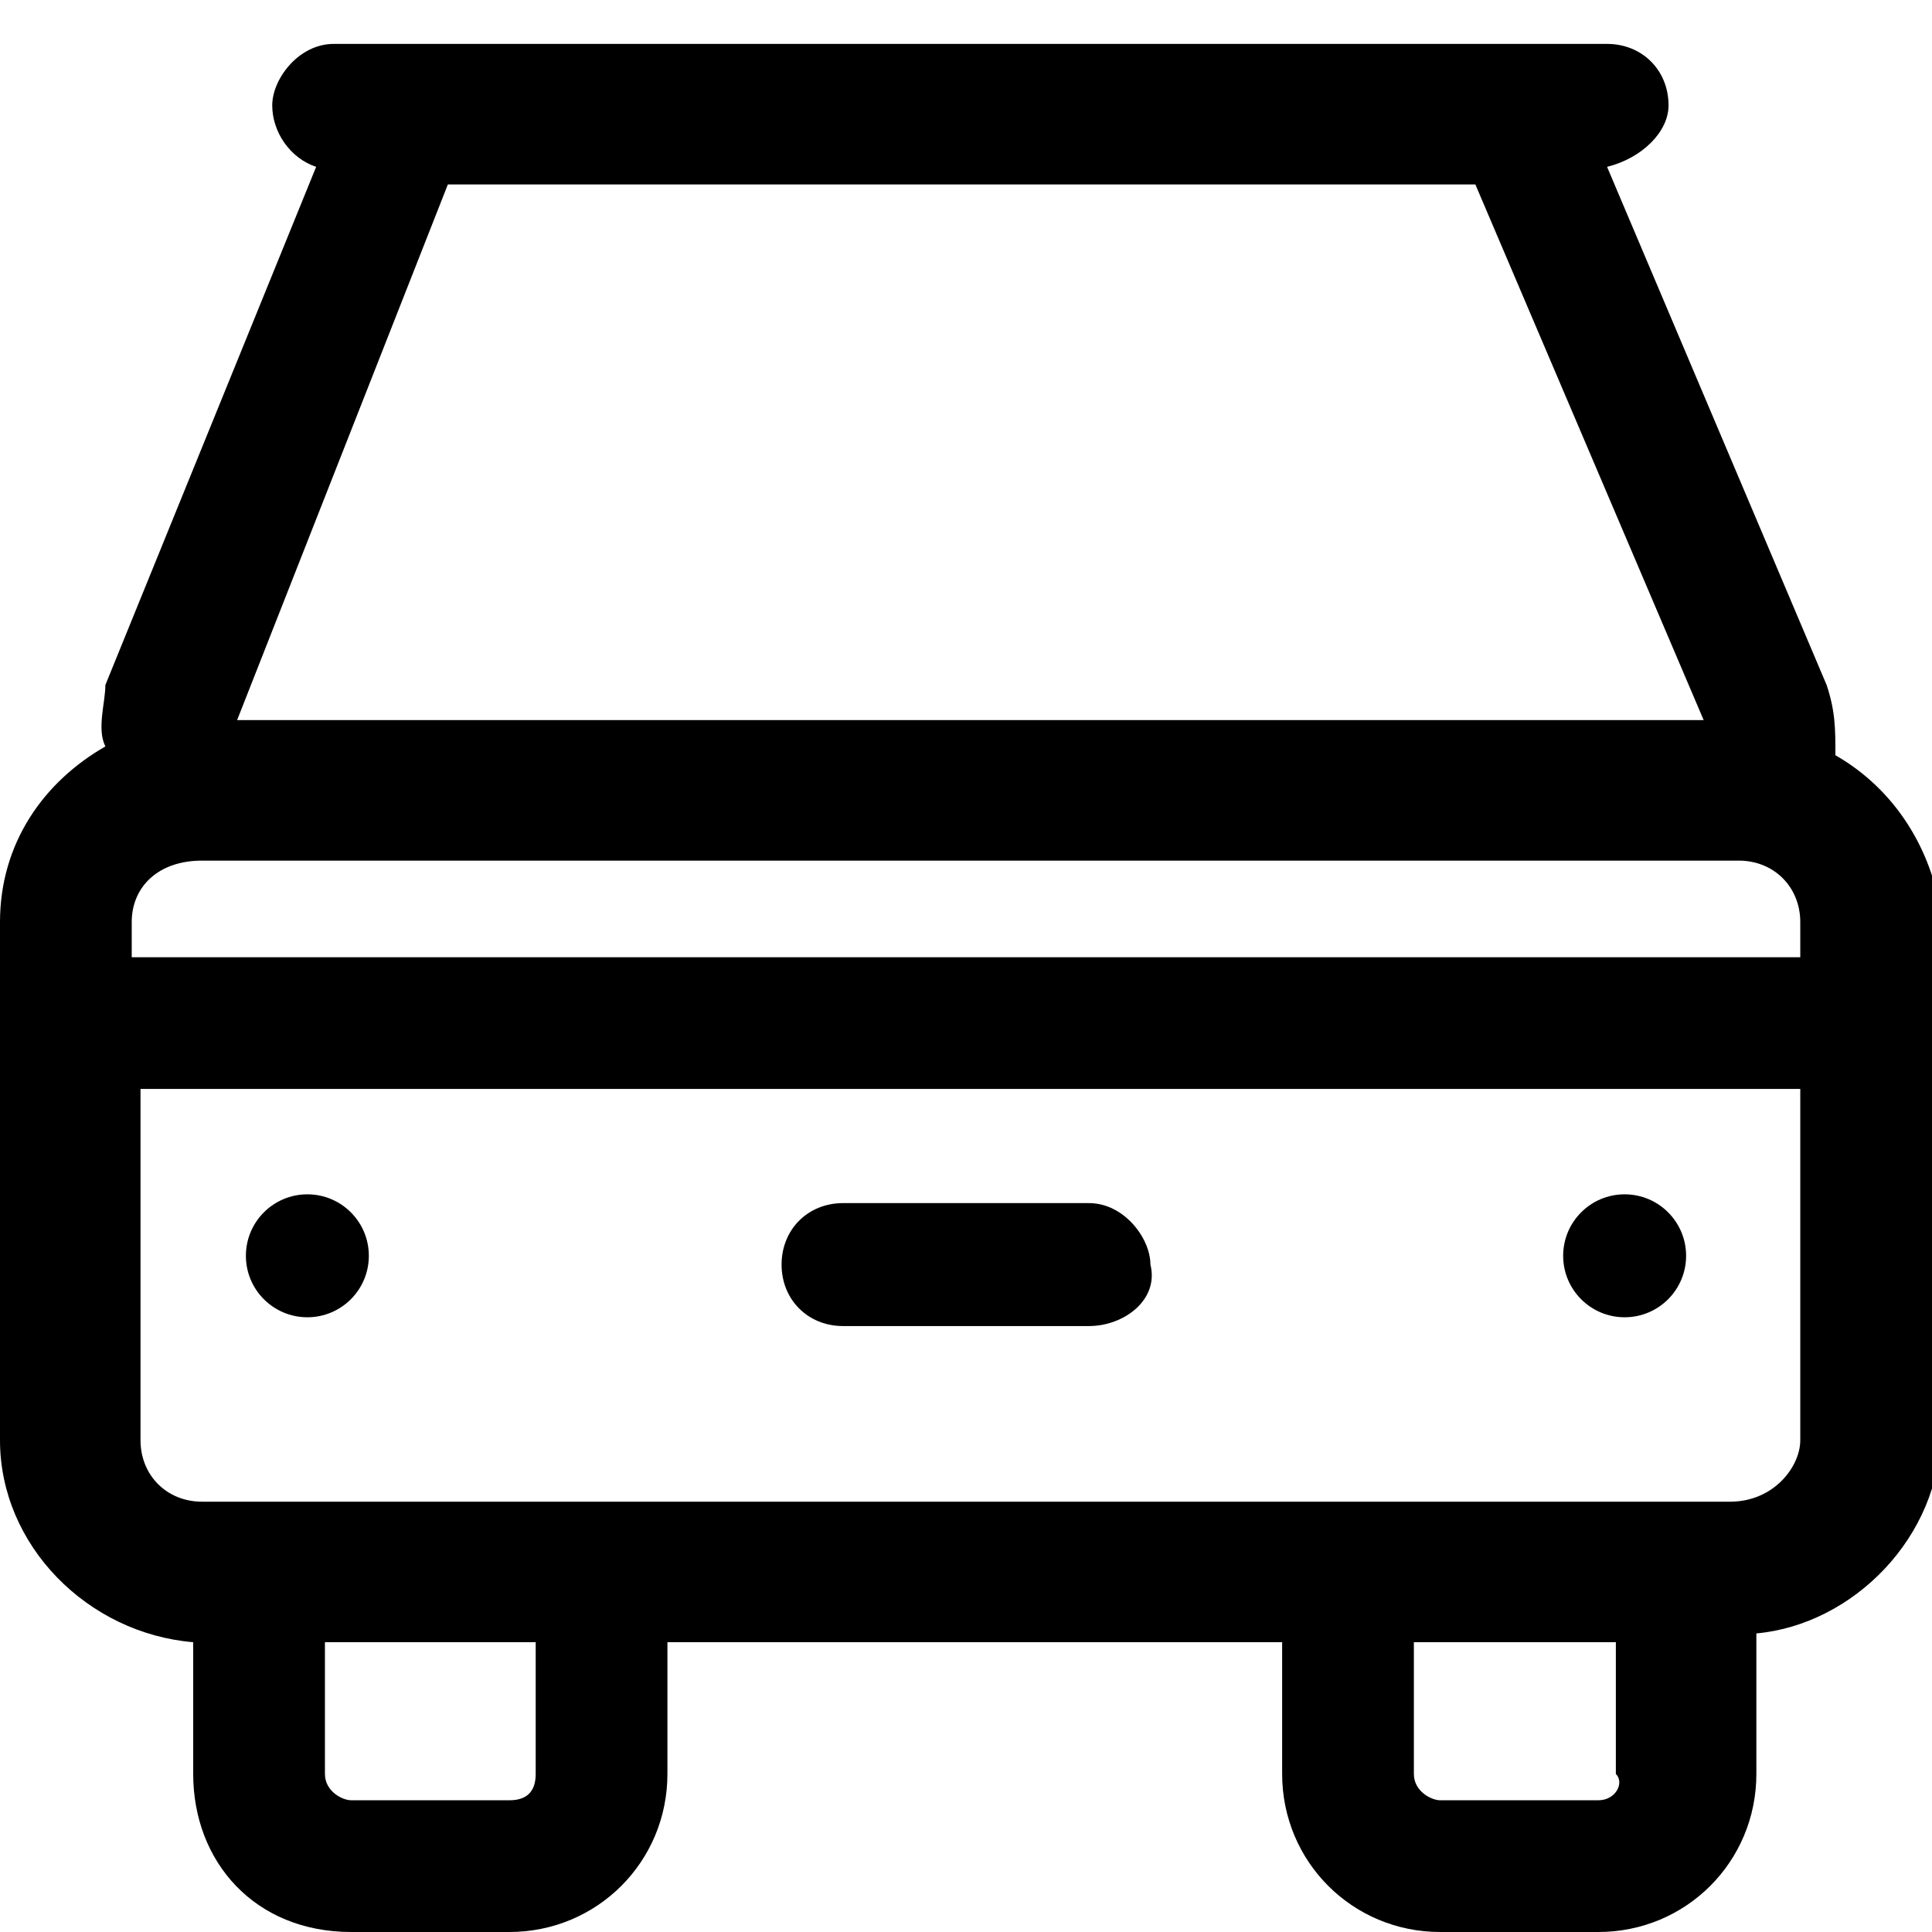
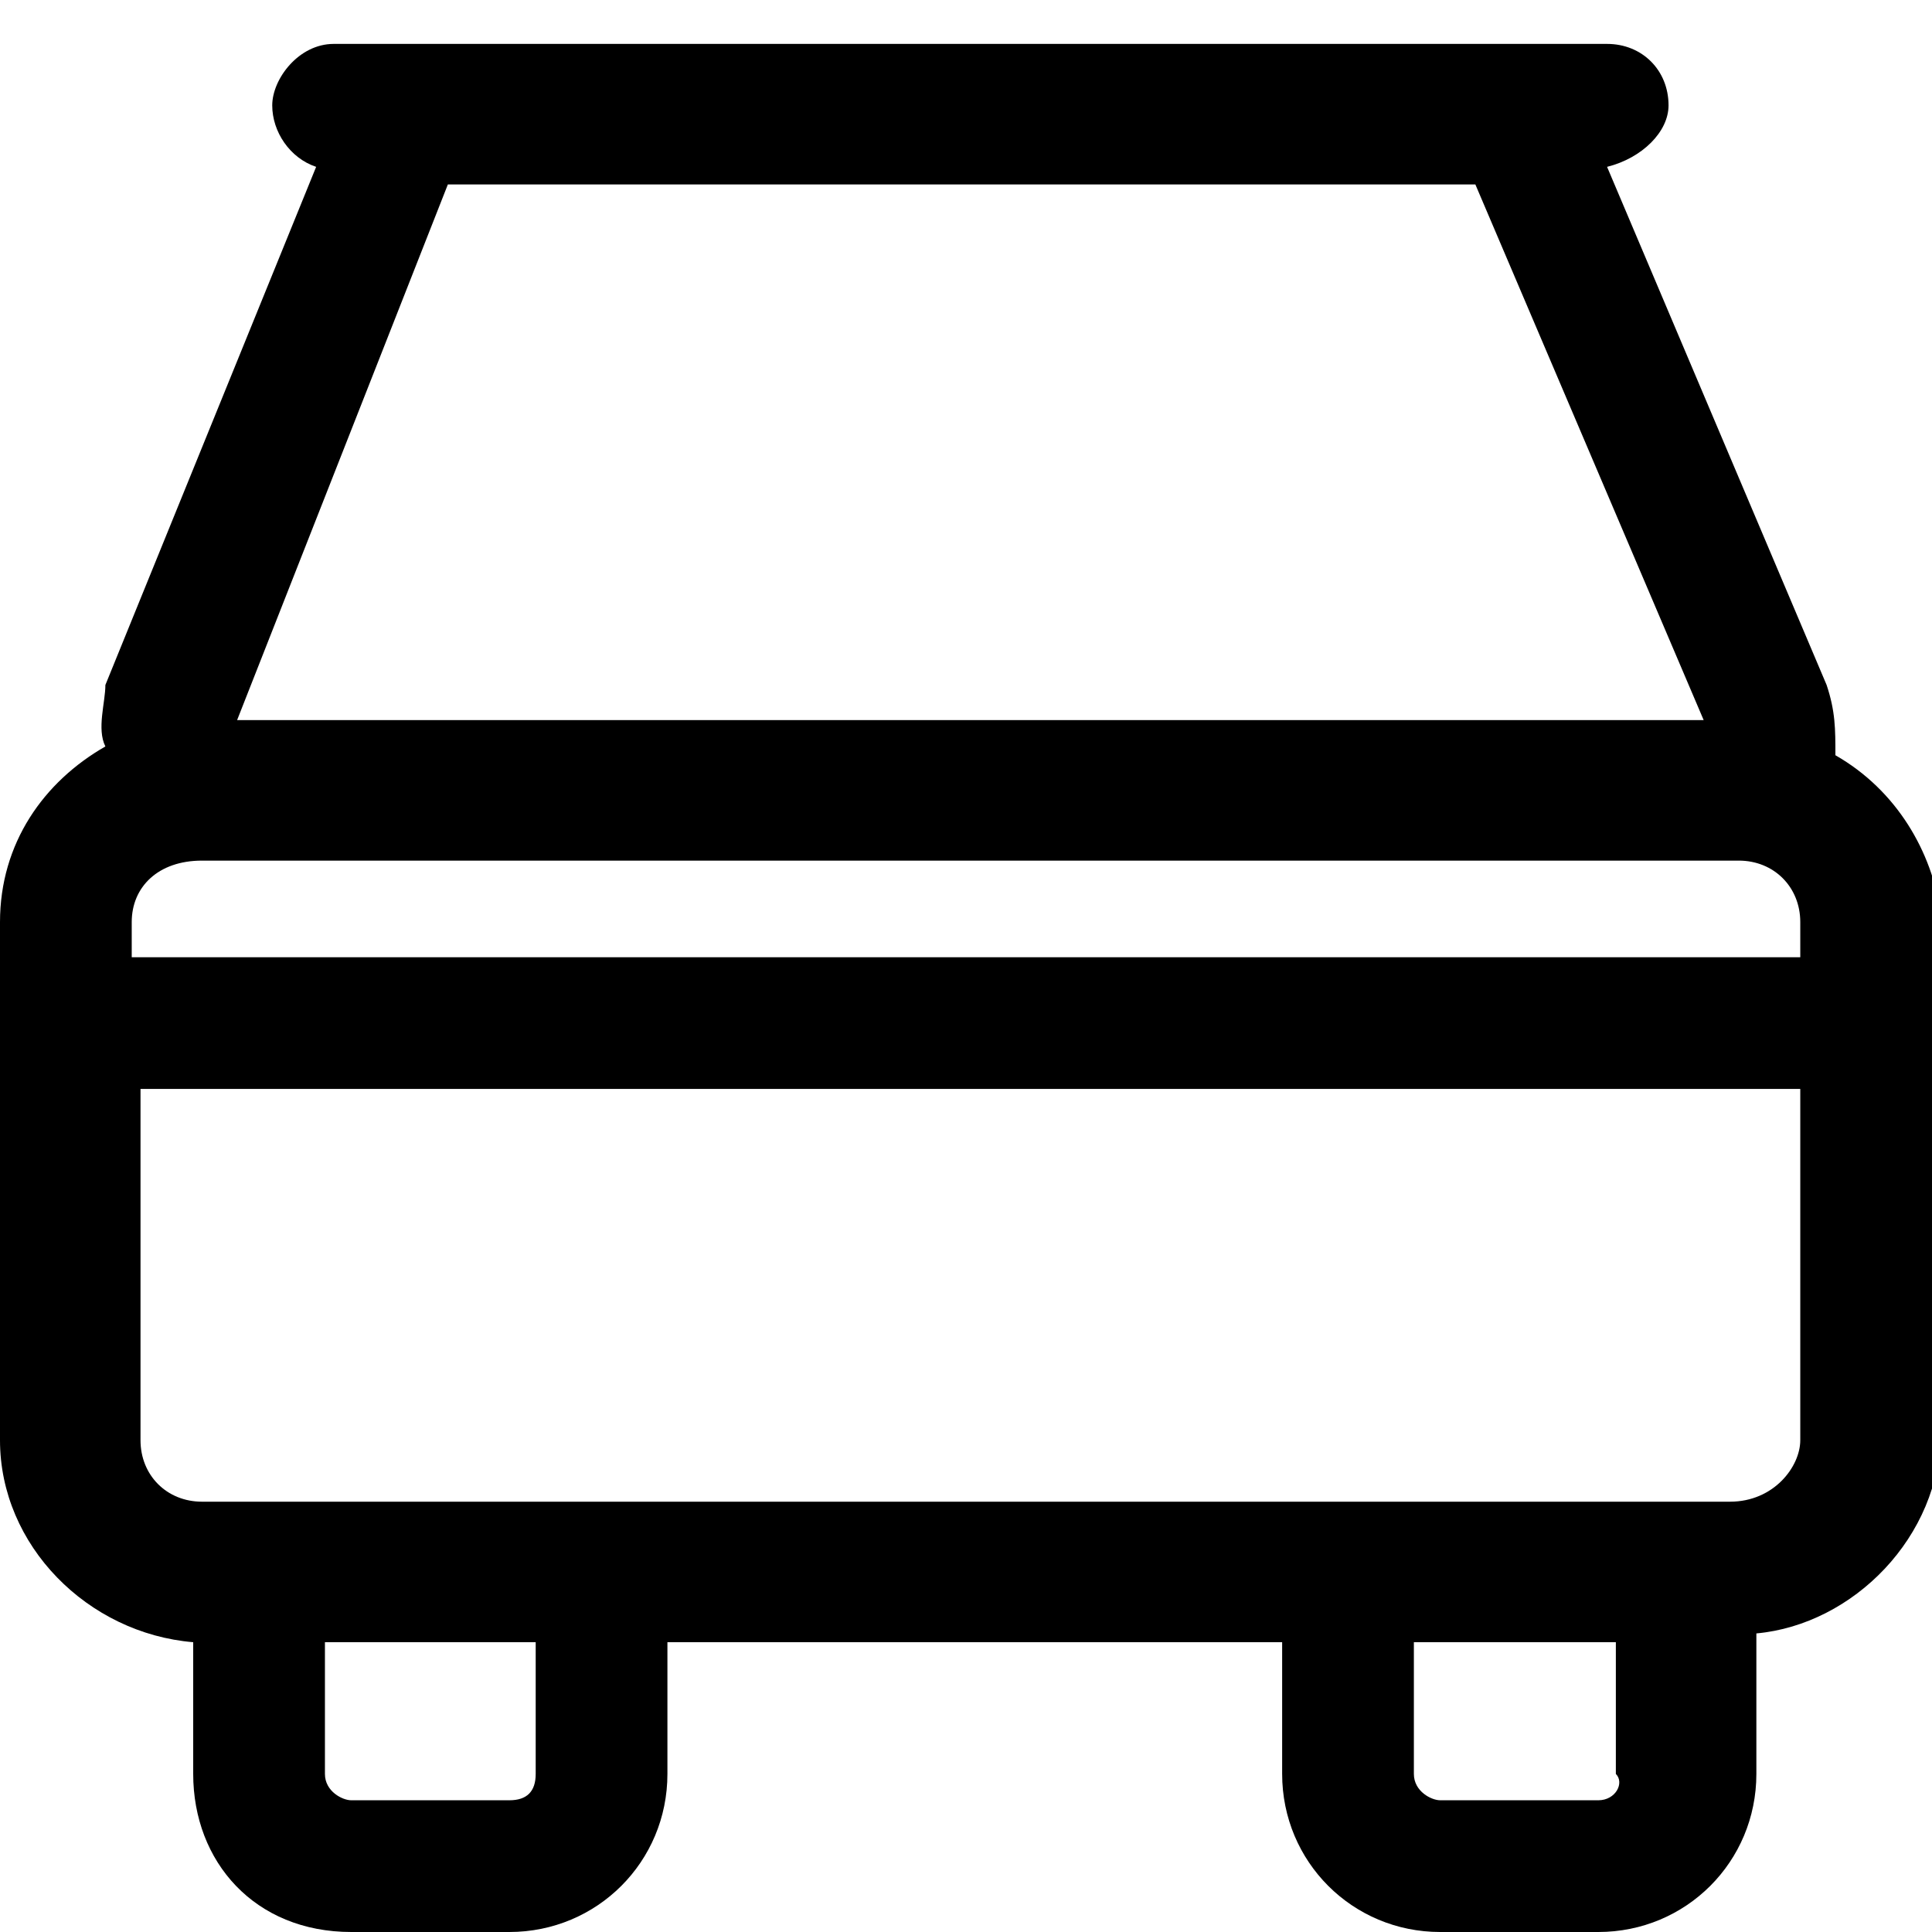
<svg xmlns="http://www.w3.org/2000/svg" version="1.1" id="Layer_1" x="0px" y="0px" width="22px" height="22px" viewBox="0 0 22 22" style="enable-background:new 0 0 22 22;" xml:space="preserve">
  <g>
    <path d="M20.9,8.6c0-0.3,0-0.5-0.1-0.8l-2.5-5.9C18.7,1.8,19,1.5,19,1.2c0-0.4-0.3-0.7-0.7-0.7H3.8c-0.4,0-0.7,0.4-0.7,0.7   c0,0.3,0.2,0.6,0.5,0.7L1.2,7.8C1.2,8,1.1,8.3,1.2,8.5C0.5,8.9,0,9.6,0,10.5v5.9c0,1.2,1,2.2,2.2,2.3v1.5c0,1,0.7,1.8,1.8,1.8h1.8   c1,0,1.8-0.8,1.8-1.8v-1.5h7v1.5c0,1,0.8,1.8,1.8,1.8h1.8c1,0,1.8-0.8,1.8-1.8v-1.6c1.1-0.1,2.1-1.1,2.1-2.3v-5.9   C22,9.7,21.6,9,20.9,8.6z M2.3,9.8h17.5c0.4,0,0.7,0.3,0.7,0.7v0.4H1.5v-0.4C1.5,10.1,1.8,9.8,2.3,9.8z M5.1,2.1h11.7l2.6,6.1   L2.7,8.2L5.1,2.1z M6.1,20.2c0,0.2-0.1,0.3-0.3,0.3H4c-0.1,0-0.3-0.1-0.3-0.3v-1.5h2.4V20.2z M18.2,20.5h-1.8   c-0.1,0-0.3-0.1-0.3-0.3v-1.5h2.3v1.5C18.5,20.3,18.4,20.5,18.2,20.5z M19.7,17.1h-0.5h-3.9H6.8H2.9H2.3c-0.4,0-0.7-0.3-0.7-0.7v-4   h18.9v4C20.5,16.7,20.2,17.1,19.7,17.1z" />
-     <path d="M12.4,13.7H9.6c-0.4,0-0.7,0.3-0.7,0.7c0,0.4,0.3,0.7,0.7,0.7h2.8c0.4,0,0.8-0.3,0.7-0.7C13.1,14.1,12.8,13.7,12.4,13.7z" />
-     <circle cx="3.5" cy="14.3" r="0.7" />
-     <circle cx="18.5" cy="14.3" r="0.7" />
  </g>
</svg>